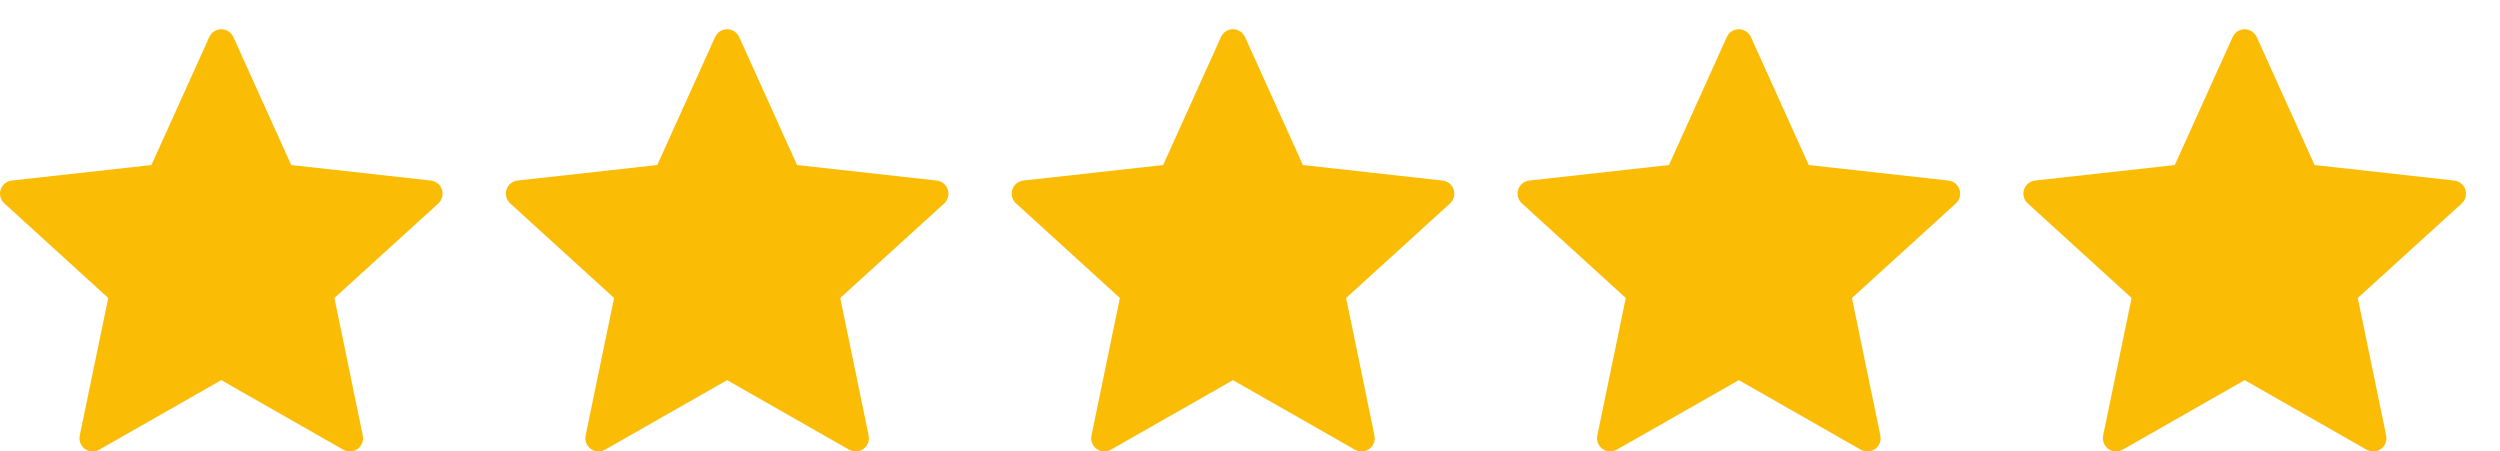
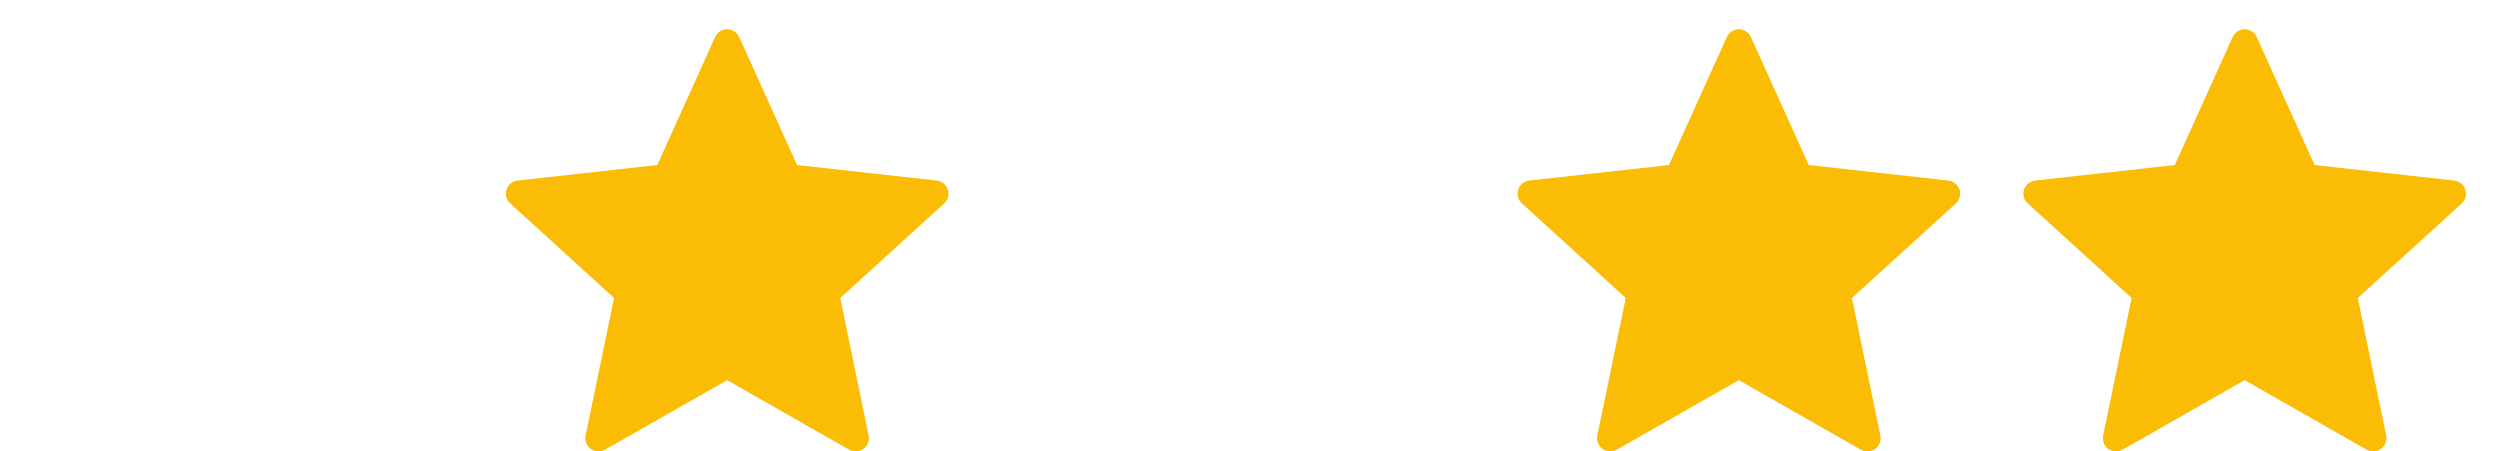
<svg xmlns="http://www.w3.org/2000/svg" width="72" height="13" viewBox="0 0 72 13" fill="none">
-   <path d="M4.361 4.753C4.361 4.753 1.949 5.02 0.34 5.199C0.195 5.216 0.067 5.313 0.019 5.461C-0.029 5.608 0.019 5.761 0.126 5.858C1.321 6.949 3.117 8.582 3.117 8.582C3.115 8.582 2.624 10.958 2.297 12.544C2.269 12.687 2.321 12.839 2.447 12.93C2.571 13.021 2.731 13.022 2.857 12.951C4.265 12.151 6.373 10.948 6.373 10.948C6.373 10.948 8.482 12.151 9.887 12.952C10.015 13.022 10.175 13.021 10.3 12.93C10.425 12.839 10.477 12.687 10.448 12.544C10.122 10.958 9.631 8.582 9.631 8.582C9.631 8.582 11.427 6.949 12.622 5.861C12.729 5.761 12.776 5.607 12.729 5.461C12.682 5.314 12.553 5.217 12.408 5.2C10.8 5.02 8.387 4.753 8.387 4.753C8.387 4.753 7.387 2.541 6.721 1.067C6.658 0.935 6.527 0.842 6.373 0.842C6.218 0.842 6.086 0.935 6.027 1.067C5.36 2.541 4.361 4.753 4.361 4.753Z" fill="#FBBC05" />
  <path d="M62.634 4.753C62.634 4.753 60.222 5.02 58.614 5.199C58.468 5.216 58.34 5.313 58.292 5.461C58.244 5.608 58.292 5.761 58.399 5.858C59.594 6.949 61.39 8.582 61.39 8.582C61.389 8.582 60.897 10.958 60.57 12.544C60.543 12.687 60.595 12.839 60.72 12.93C60.844 13.021 61.005 13.022 61.131 12.951C62.538 12.151 64.646 10.948 64.646 10.948C64.646 10.948 66.755 12.151 68.16 12.952C68.288 13.022 68.449 13.021 68.573 12.93C68.698 12.839 68.75 12.687 68.722 12.544C68.395 10.958 67.904 8.582 67.904 8.582C67.904 8.582 69.7 6.949 70.896 5.861C71.002 5.761 71.05 5.607 71.002 5.461C70.955 5.314 70.827 5.217 70.682 5.2C69.073 5.02 66.66 4.753 66.66 4.753C66.66 4.753 65.66 2.541 64.994 1.067C64.932 0.935 64.8 0.842 64.646 0.842C64.492 0.842 64.36 0.935 64.3 1.067C63.633 2.541 62.634 4.753 62.634 4.753Z" fill="#FBBC05" />
  <path d="M18.929 4.753C18.929 4.753 16.517 5.02 14.908 5.199C14.763 5.216 14.635 5.313 14.587 5.461C14.539 5.608 14.587 5.761 14.694 5.858C15.889 6.949 17.685 8.582 17.685 8.582C17.683 8.582 17.192 10.958 16.865 12.544C16.838 12.687 16.89 12.839 17.015 12.93C17.139 13.021 17.3 13.022 17.425 12.951C18.833 12.151 20.941 10.948 20.941 10.948C20.941 10.948 23.05 12.151 24.455 12.952C24.583 13.022 24.744 13.021 24.868 12.93C24.993 12.839 25.045 12.687 25.017 12.544C24.69 10.958 24.199 8.582 24.199 8.582C24.199 8.582 25.995 6.949 27.191 5.861C27.297 5.761 27.345 5.607 27.297 5.461C27.25 5.314 27.122 5.217 26.977 5.2C25.368 5.02 22.955 4.753 22.955 4.753C22.955 4.753 21.955 2.541 21.289 1.067C21.227 0.935 21.095 0.842 20.941 0.842C20.787 0.842 20.655 0.935 20.595 1.067C19.928 2.541 18.929 4.753 18.929 4.753Z" fill="#FBBC05" />
-   <path d="M33.498 4.753C33.498 4.753 31.086 5.02 29.477 5.199C29.332 5.216 29.203 5.313 29.155 5.461C29.107 5.608 29.155 5.761 29.262 5.858C30.457 6.949 32.253 8.582 32.253 8.582C32.252 8.582 31.76 10.958 31.434 12.544C31.406 12.687 31.458 12.839 31.583 12.93C31.708 13.021 31.868 13.022 31.994 12.951C33.401 12.151 35.509 10.948 35.509 10.948C35.509 10.948 37.618 12.151 39.023 12.952C39.152 13.022 39.312 13.021 39.436 12.93C39.562 12.839 39.613 12.687 39.585 12.544C39.258 10.958 38.768 8.582 38.768 8.582C38.768 8.582 40.564 6.949 41.759 5.861C41.866 5.761 41.913 5.607 41.866 5.461C41.818 5.314 41.69 5.217 41.545 5.2C39.936 5.02 37.524 4.753 37.524 4.753C37.524 4.753 36.524 2.541 35.857 1.067C35.795 0.935 35.664 0.842 35.509 0.842C35.355 0.842 35.223 0.935 35.164 1.067C34.497 2.541 33.498 4.753 33.498 4.753Z" fill="#FBBC05" />
  <path d="M48.066 4.753C48.066 4.753 45.654 5.02 44.045 5.199C43.9 5.216 43.772 5.313 43.724 5.461C43.676 5.608 43.724 5.761 43.831 5.858C45.026 6.949 46.822 8.582 46.822 8.582C46.82 8.582 46.329 10.958 46.002 12.544C45.975 12.687 46.026 12.839 46.152 12.93C46.276 13.021 46.436 13.022 46.562 12.951C47.97 12.151 50.078 10.948 50.078 10.948C50.078 10.948 52.187 12.151 53.592 12.952C53.72 13.022 53.88 13.021 54.005 12.93C54.13 12.839 54.182 12.687 54.154 12.544C53.827 10.958 53.336 8.582 53.336 8.582C53.336 8.582 55.132 6.949 56.327 5.861C56.434 5.761 56.481 5.607 56.434 5.461C56.387 5.314 56.258 5.217 56.114 5.2C54.505 5.02 52.092 4.753 52.092 4.753C52.092 4.753 51.092 2.541 50.426 1.067C50.363 0.935 50.232 0.842 50.078 0.842C49.924 0.842 49.791 0.935 49.732 1.067C49.065 2.541 48.066 4.753 48.066 4.753Z" fill="#FBBC05" />
</svg>